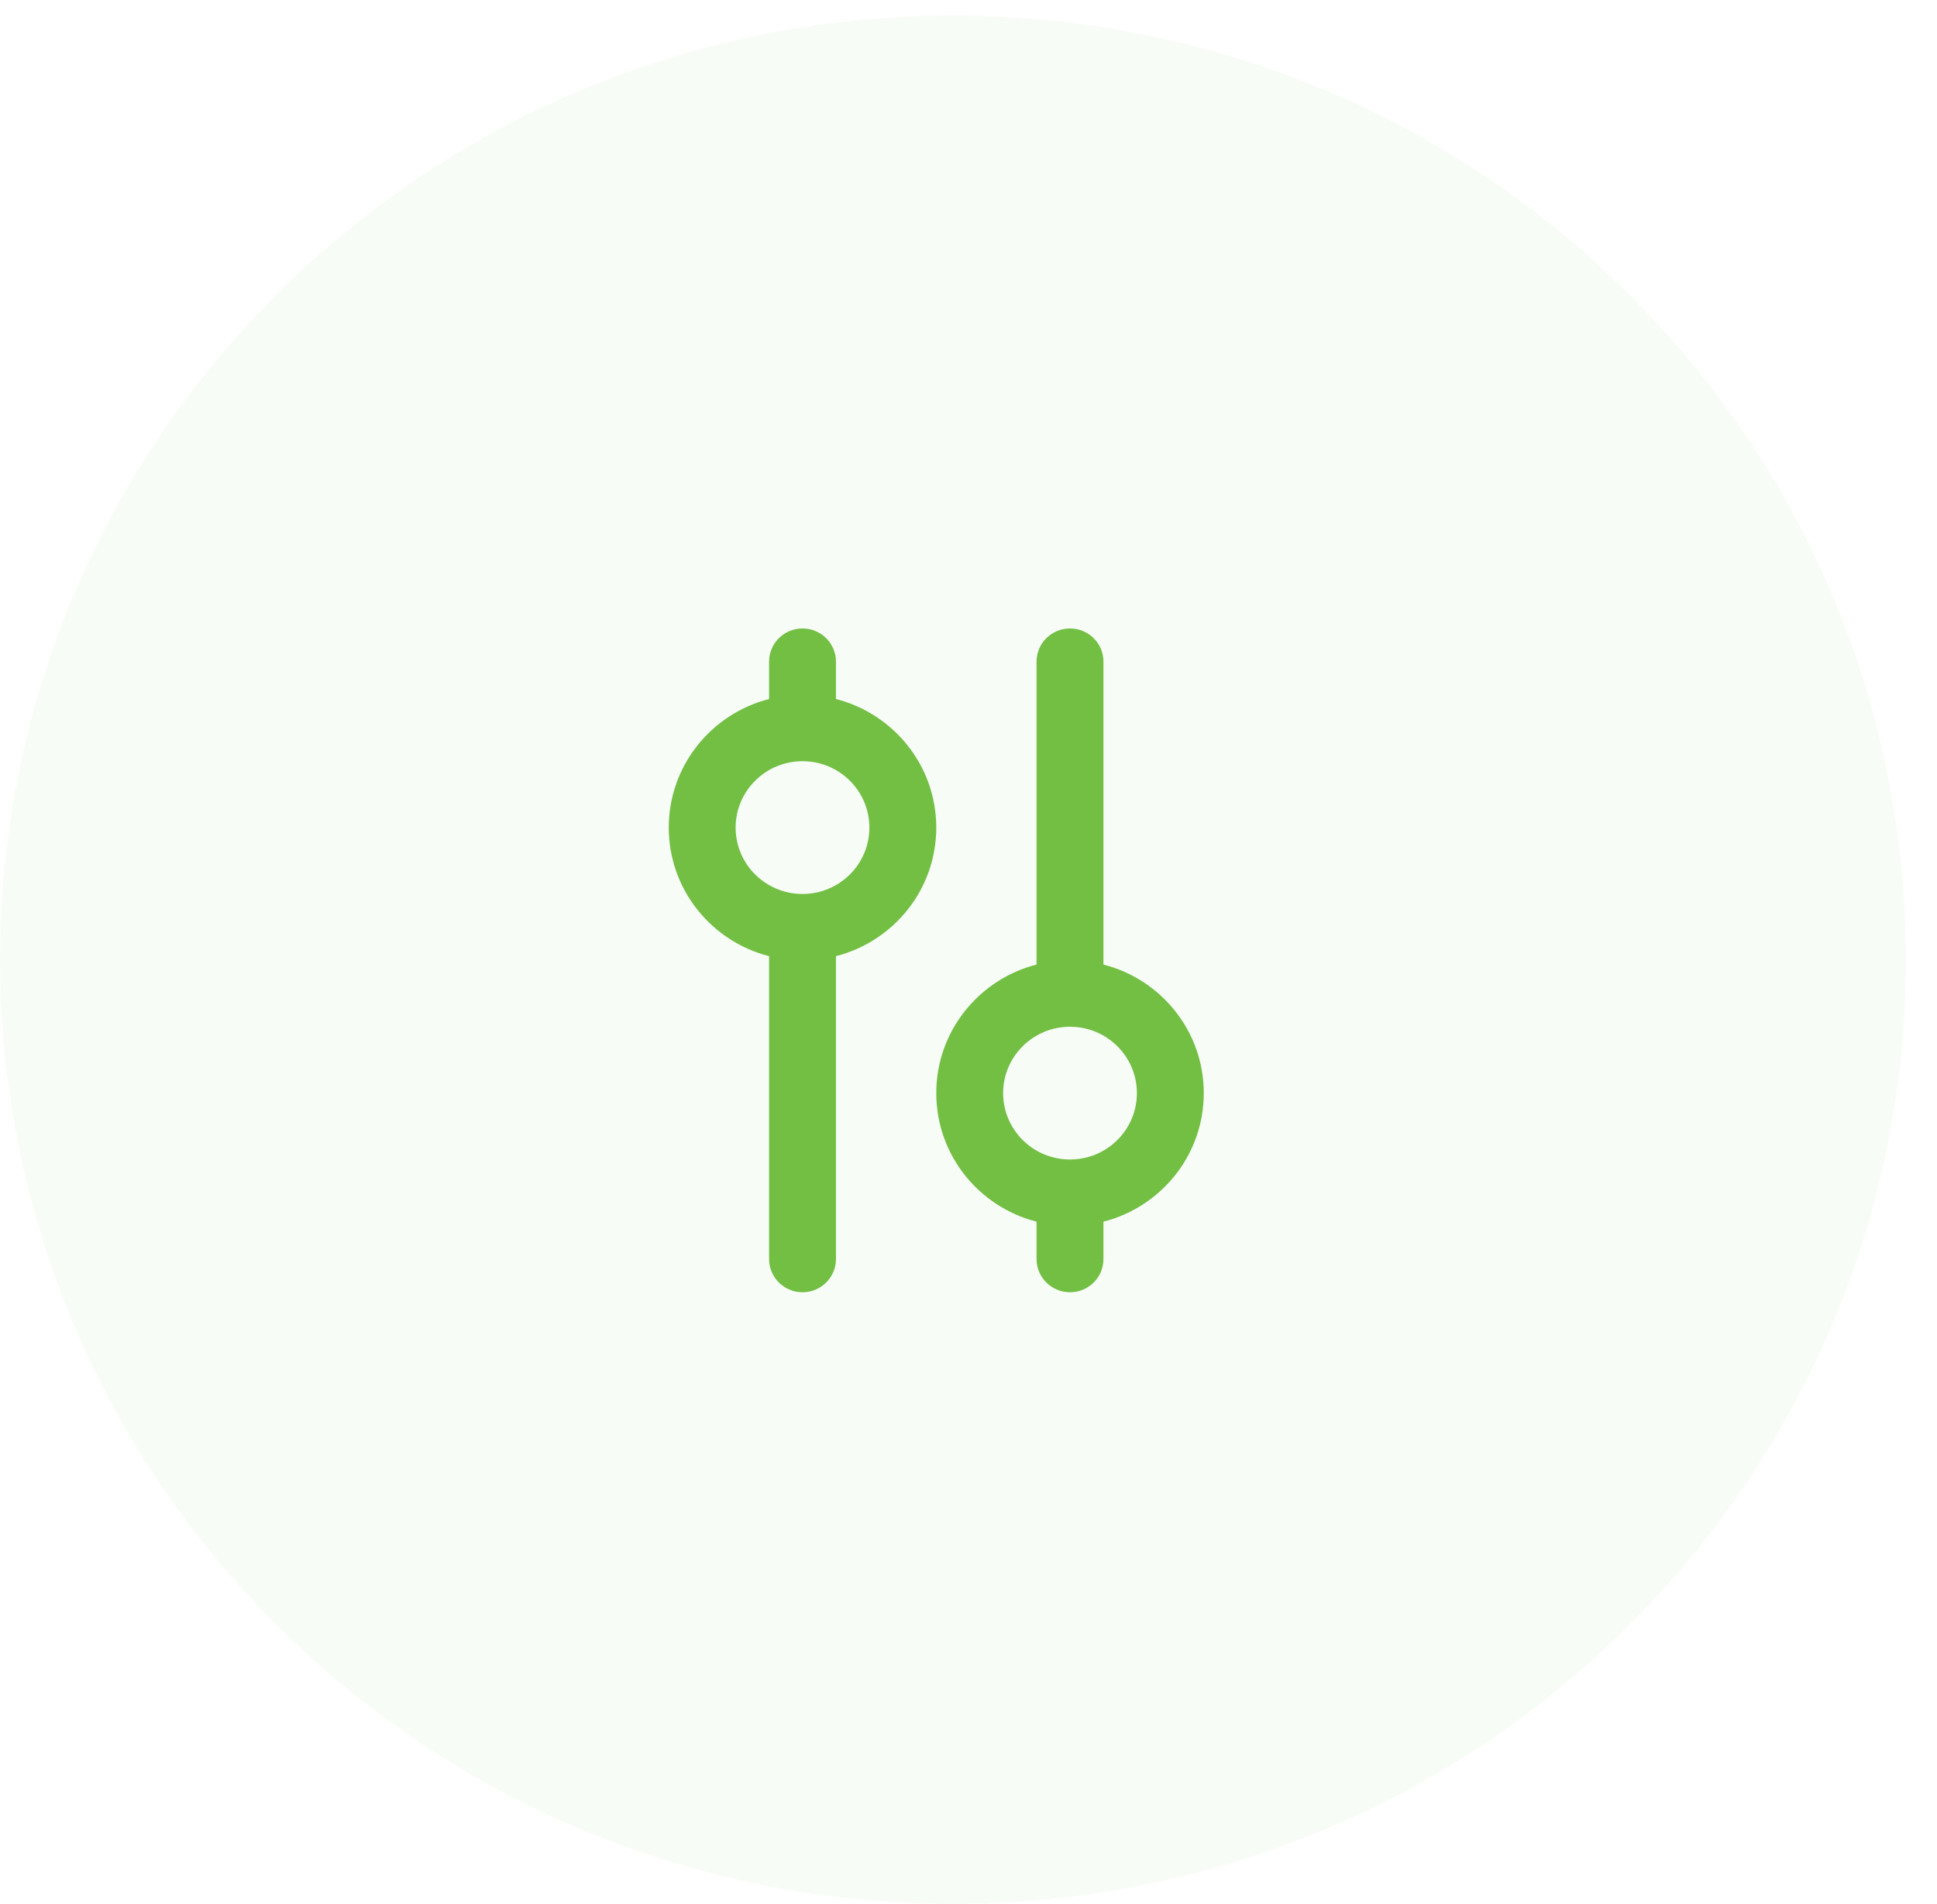
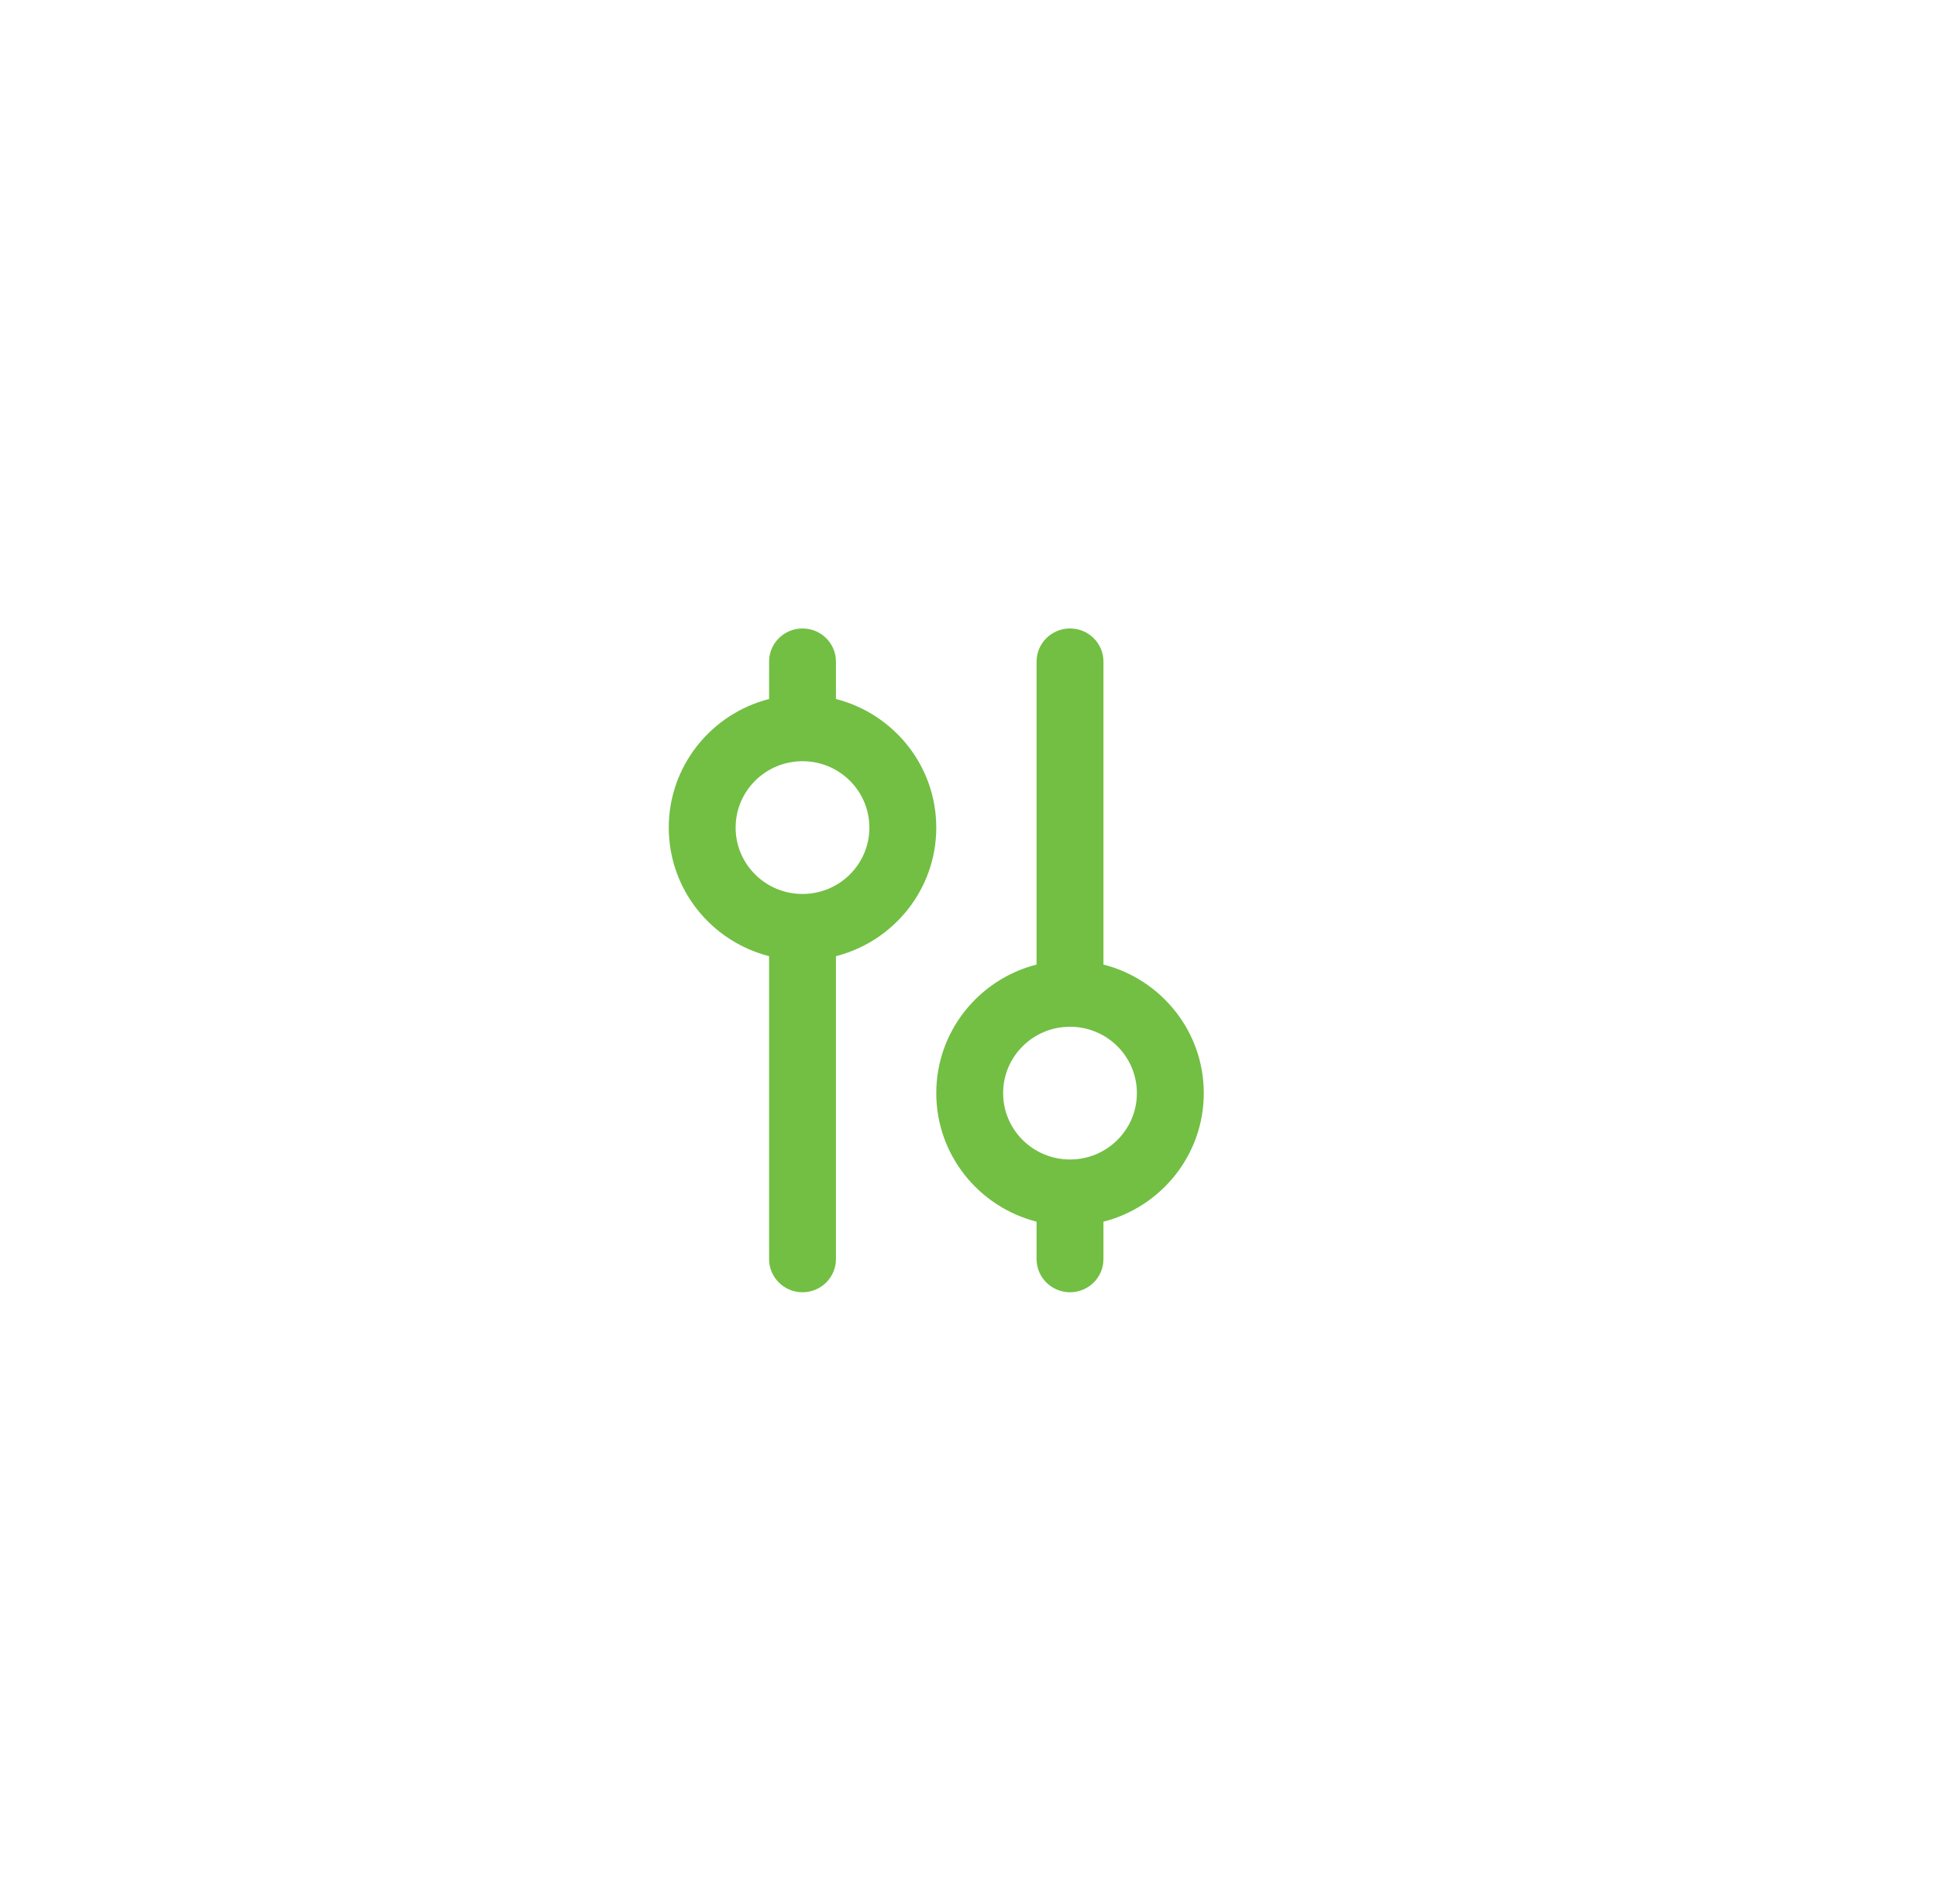
<svg xmlns="http://www.w3.org/2000/svg" width="58" height="57" viewBox="0 0 58 57" fill="none">
-   <path opacity="0.05" d="M48.713 8.744C59.856 19.783 59.856 37.681 48.713 48.721C37.569 59.76 19.502 59.76 8.358 48.721C-2.786 37.681 -2.786 19.783 8.358 8.744C19.502 -2.295 37.569 -2.295 48.713 8.744Z" fill="#72BF44" />
  <path fill-rule="evenodd" clip-rule="evenodd" d="M25.031 20.927C26.758 21.368 28.035 22.925 28.035 24.777C28.035 26.629 26.758 28.185 25.031 28.626L25.031 37.694C25.031 38.243 24.583 38.688 24.03 38.688C23.477 38.688 23.029 38.243 23.029 37.694L23.029 28.626C21.301 28.185 20.025 26.629 20.025 24.777C20.025 22.925 21.301 21.368 23.029 20.927L23.029 19.808C23.029 19.259 23.477 18.815 24.03 18.815C24.583 18.815 25.031 19.259 25.031 19.808L25.031 20.927ZM24.03 22.789C22.924 22.789 22.027 23.679 22.027 24.777C22.027 25.874 22.924 26.764 24.03 26.764C25.136 26.764 26.032 25.874 26.032 24.777C26.032 23.679 25.136 22.789 24.03 22.789ZM28.035 32.726C28.035 34.578 29.311 36.134 31.038 36.575L31.038 37.694C31.038 38.243 31.487 38.688 32.04 38.688C32.593 38.688 33.041 38.243 33.041 37.694L33.041 36.575C34.768 36.134 36.045 34.578 36.045 32.726C36.045 30.874 34.768 29.318 33.041 28.877L33.041 19.808C33.041 19.259 32.593 18.815 32.04 18.815C31.487 18.815 31.038 19.259 31.038 19.808L31.038 28.877C29.311 29.318 28.035 30.874 28.035 32.726ZM34.042 32.726C34.042 33.824 33.146 34.713 32.04 34.713C30.934 34.713 30.037 33.824 30.037 32.726C30.037 31.628 30.934 30.739 32.04 30.739C33.146 30.739 34.042 31.628 34.042 32.726Z" fill="#72BF44" />
</svg>